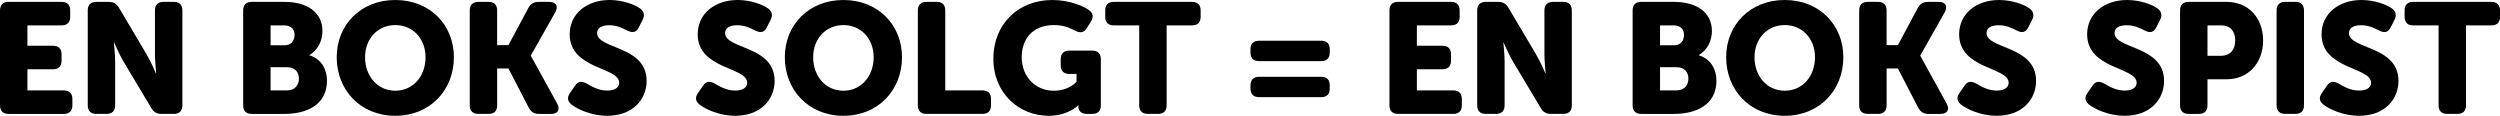
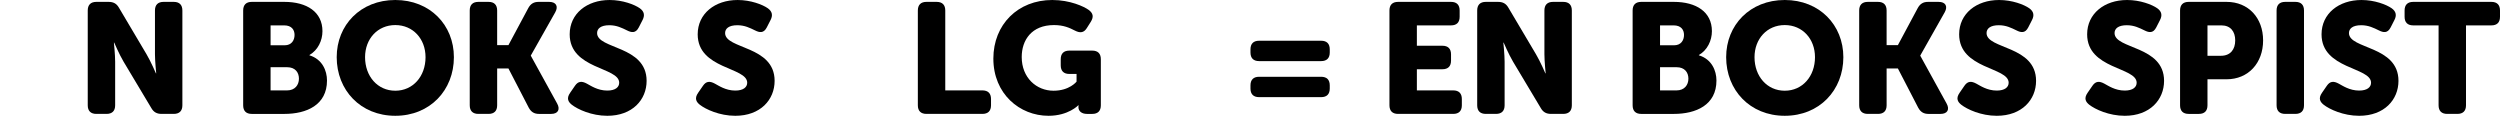
<svg xmlns="http://www.w3.org/2000/svg" version="1.1" x="0px" y="0px" width="239.337px" height="11.085px" viewBox="0 0 239.337 11.085" style="overflow:visible;enable-background:new 0 0 239.337 11.085;" xml:space="preserve">
  <defs>
</defs>
  <g>
-     <path d="M0,1.005C0,0.465,0.285,0.18,0.825,0.18h5.07c0.54,0,0.825,0.285,0.825,0.825v0.6c0,0.54-0.285,0.825-0.825,0.825h-3.27   v1.95H5.07c0.54,0,0.825,0.285,0.825,0.825v0.6c0,0.54-0.285,0.825-0.825,0.825H2.625v2.025h3.48c0.54,0,0.825,0.285,0.825,0.825   v0.6c0,0.54-0.285,0.825-0.825,0.825h-5.28C0.285,10.905,0,10.62,0,10.08V1.005z" />
    <path d="M8.4,1.005c0-0.54,0.285-0.825,0.825-0.825h1.17c0.465,0,0.765,0.165,0.99,0.555l2.64,4.455c0.42,0.705,0.9,1.83,0.9,1.83   h0.03c0,0-0.12-1.155-0.12-1.83V1.005c0-0.54,0.285-0.825,0.825-0.825h0.975c0.54,0,0.825,0.285,0.825,0.825v9.074   c0,0.54-0.285,0.825-0.825,0.825h-1.17c-0.45,0-0.75-0.165-0.975-0.555L11.834,5.91c-0.42-0.705-0.9-1.83-0.9-1.83h-0.03   c0,0,0.12,1.155,0.12,1.83v4.169c0,0.54-0.285,0.825-0.825,0.825H9.225c-0.54,0-0.825-0.285-0.825-0.825V1.005z" />
    <path d="M23.28,1.005c0-0.54,0.285-0.825,0.825-0.825h3.12c2.145,0,3.645,0.96,3.645,2.805c0,0.9-0.435,1.815-1.245,2.28v0.03   c1.23,0.375,1.68,1.47,1.68,2.415c0,2.34-1.95,3.195-4.08,3.195h-3.12c-0.54,0-0.825-0.285-0.825-0.825V1.005z M27.254,4.335   c0.66,0,0.945-0.48,0.945-0.99c0-0.495-0.285-0.915-0.99-0.915h-1.305v1.905H27.254z M27.479,8.655c0.765,0,1.14-0.525,1.14-1.125   c0-0.6-0.36-1.095-1.125-1.095h-1.59v2.22H27.479z" />
    <path d="M37.844,0c3.33,0,5.61,2.4,5.61,5.475c0,3.15-2.28,5.61-5.61,5.61c-3.33,0-5.61-2.46-5.61-5.61   C32.234,2.4,34.514,0,37.844,0z M37.844,8.685c1.695,0,2.895-1.38,2.895-3.21c0-1.755-1.2-3.075-2.895-3.075   s-2.895,1.32-2.895,3.075C34.949,7.305,36.149,8.685,37.844,8.685z" />
    <path d="M44.97,1.005c0-0.54,0.285-0.825,0.825-0.825h0.975c0.54,0,0.825,0.285,0.825,0.825V4.32h1.08l1.905-3.555   c0.225-0.405,0.525-0.585,0.975-0.585h1.02c0.66,0,0.9,0.42,0.585,0.99l-2.34,4.14v0.03l2.52,4.575   c0.315,0.57,0.075,0.99-0.585,0.99h-1.155c-0.45,0-0.75-0.18-0.975-0.585l-1.95-3.765h-1.08v3.524c0,0.54-0.285,0.825-0.825,0.825   h-0.975c-0.54,0-0.825-0.285-0.825-0.825V1.005z" />
    <path d="M54.584,8.88l0.465-0.675c0.3-0.435,0.645-0.465,1.14-0.195c0.345,0.18,1.02,0.66,1.95,0.66c0.78,0,1.14-0.33,1.14-0.75   c0-1.515-4.74-1.275-4.74-4.635c0-1.98,1.65-3.285,3.825-3.285c1.245,0,2.385,0.435,2.895,0.795c0.435,0.315,0.48,0.69,0.255,1.125   l-0.36,0.705c-0.3,0.585-0.705,0.495-1.125,0.285c-0.495-0.24-0.99-0.495-1.695-0.495c-0.825,0-1.17,0.33-1.17,0.75   c0,1.56,4.74,1.185,4.74,4.575c0,1.8-1.35,3.345-3.765,3.345c-1.5,0-2.834-0.615-3.405-1.065   C54.419,9.765,54.194,9.435,54.584,8.88z" />
    <path d="M66.839,8.88l0.465-0.675c0.3-0.435,0.645-0.465,1.14-0.195c0.345,0.18,1.02,0.66,1.95,0.66c0.78,0,1.14-0.33,1.14-0.75   c0-1.515-4.74-1.275-4.74-4.635c0-1.98,1.65-3.285,3.825-3.285c1.245,0,2.385,0.435,2.895,0.795c0.435,0.315,0.48,0.69,0.255,1.125   l-0.36,0.705c-0.3,0.585-0.705,0.495-1.125,0.285c-0.495-0.24-0.99-0.495-1.695-0.495c-0.825,0-1.17,0.33-1.17,0.75   c0,1.56,4.74,1.185,4.74,4.575c0,1.8-1.35,3.345-3.765,3.345c-1.5,0-2.834-0.615-3.405-1.065   C66.674,9.765,66.449,9.435,66.839,8.88z" />
-     <path d="M80.744,0c3.33,0,5.61,2.4,5.61,5.475c0,3.15-2.28,5.61-5.61,5.61c-3.33,0-5.61-2.46-5.61-5.61   C75.134,2.4,77.414,0,80.744,0z M80.744,8.685c1.695,0,2.895-1.38,2.895-3.21c0-1.755-1.2-3.075-2.895-3.075   s-2.895,1.32-2.895,3.075C77.849,7.305,79.049,8.685,80.744,8.685z" />
    <path d="M87.87,1.005c0-0.54,0.285-0.825,0.825-0.825h0.975c0.54,0,0.825,0.285,0.825,0.825v7.649h3.555   c0.54,0,0.825,0.285,0.825,0.825v0.6c0,0.54-0.285,0.825-0.825,0.825h-5.355c-0.54,0-0.825-0.285-0.825-0.825V1.005z" />
    <path d="M100.739,0c1.71,0,3.045,0.63,3.48,0.945c0.45,0.33,0.495,0.675,0.21,1.14l-0.39,0.615c-0.285,0.45-0.645,0.48-1.14,0.225   c-0.495-0.255-1.065-0.525-1.995-0.525c-2.145,0-3.09,1.44-3.09,3.06c0,1.98,1.41,3.225,3.045,3.225c1.53,0,2.205-0.87,2.205-0.87   V7.08h-0.69c-0.54,0-0.825-0.285-0.825-0.825V5.67c0-0.54,0.285-0.825,0.825-0.825h2.19c0.54,0,0.825,0.285,0.825,0.825v4.41   c0,0.54-0.285,0.825-0.825,0.825h-0.495c-0.54,0-0.825-0.285-0.825-0.645v-0.03c0-0.09,0.015-0.15,0.015-0.15h-0.03   c0,0-0.945,1.005-2.85,1.005c-2.76,0-5.28-2.1-5.28-5.475C95.1,2.34,97.455,0,100.739,0z" />
-     <path d="M109.064,2.43h-2.43c-0.54,0-0.825-0.285-0.825-0.825v-0.6c0-0.54,0.285-0.825,0.825-0.825h7.484   c0.54,0,0.825,0.285,0.825,0.825v0.6c0,0.54-0.285,0.825-0.825,0.825h-2.43v7.649c0,0.54-0.285,0.825-0.825,0.825h-0.975   c-0.54,0-0.825-0.285-0.825-0.825V2.43z" />
    <path d="M119.714,5.025v-0.3c0-0.54,0.285-0.825,0.825-0.825h5.94c0.54,0,0.825,0.285,0.825,0.825v0.3   c0,0.54-0.285,0.825-0.825,0.825h-5.94C119.999,5.85,119.714,5.565,119.714,5.025z M119.714,8.475v-0.3   c0-0.54,0.285-0.825,0.825-0.825h5.94c0.54,0,0.825,0.285,0.825,0.825v0.3c0,0.54-0.285,0.825-0.825,0.825h-5.94   C119.999,9.3,119.714,9.015,119.714,8.475z" />
    <path d="M133.019,1.005c0-0.54,0.285-0.825,0.825-0.825h5.07c0.54,0,0.825,0.285,0.825,0.825v0.6c0,0.54-0.285,0.825-0.825,0.825   h-3.27v1.95h2.445c0.54,0,0.825,0.285,0.825,0.825v0.6c0,0.54-0.285,0.825-0.825,0.825h-2.445v2.025h3.48   c0.54,0,0.825,0.285,0.825,0.825v0.6c0,0.54-0.285,0.825-0.825,0.825h-5.28c-0.54,0-0.825-0.285-0.825-0.825V1.005z" />
    <path d="M141.419,1.005c0-0.54,0.285-0.825,0.825-0.825h1.17c0.465,0,0.765,0.165,0.99,0.555l2.64,4.455   c0.42,0.705,0.9,1.83,0.9,1.83h0.03c0,0-0.12-1.155-0.12-1.83V1.005c0-0.54,0.285-0.825,0.825-0.825h0.975   c0.54,0,0.825,0.285,0.825,0.825v9.074c0,0.54-0.285,0.825-0.825,0.825h-1.17c-0.45,0-0.75-0.165-0.975-0.555l-2.655-4.439   c-0.42-0.705-0.9-1.83-0.9-1.83h-0.03c0,0,0.12,1.155,0.12,1.83v4.169c0,0.54-0.285,0.825-0.825,0.825h-0.975   c-0.54,0-0.825-0.285-0.825-0.825V1.005z" />
    <path d="M156.299,1.005c0-0.54,0.285-0.825,0.825-0.825h3.12c2.145,0,3.645,0.96,3.645,2.805c0,0.9-0.435,1.815-1.245,2.28v0.03   c1.23,0.375,1.68,1.47,1.68,2.415c0,2.34-1.95,3.195-4.08,3.195h-3.12c-0.54,0-0.825-0.285-0.825-0.825V1.005z M160.273,4.335   c0.66,0,0.945-0.48,0.945-0.99c0-0.495-0.285-0.915-0.99-0.915h-1.305v1.905H160.273z M160.499,8.655   c0.765,0,1.14-0.525,1.14-1.125c0-0.6-0.36-1.095-1.125-1.095h-1.59v2.22H160.499z" />
    <path d="M170.863,0c3.33,0,5.61,2.4,5.61,5.475c0,3.15-2.28,5.61-5.61,5.61c-3.33,0-5.61-2.46-5.61-5.61   C165.253,2.4,167.533,0,170.863,0z M170.863,8.685c1.695,0,2.895-1.38,2.895-3.21c0-1.755-1.2-3.075-2.895-3.075   s-2.895,1.32-2.895,3.075C167.968,7.305,169.168,8.685,170.863,8.685z" />
    <path d="M177.989,1.005c0-0.54,0.285-0.825,0.825-0.825h0.975c0.54,0,0.825,0.285,0.825,0.825V4.32h1.08l1.905-3.555   c0.225-0.405,0.525-0.585,0.975-0.585h1.02c0.66,0,0.9,0.42,0.585,0.99l-2.34,4.14v0.03l2.52,4.575   c0.315,0.57,0.075,0.99-0.585,0.99h-1.155c-0.45,0-0.75-0.18-0.975-0.585l-1.95-3.765h-1.08v3.524c0,0.54-0.285,0.825-0.825,0.825   h-0.975c-0.54,0-0.825-0.285-0.825-0.825V1.005z" />
    <path d="M187.604,8.88l0.465-0.675c0.3-0.435,0.645-0.465,1.14-0.195c0.345,0.18,1.02,0.66,1.95,0.66c0.78,0,1.14-0.33,1.14-0.75   c0-1.515-4.74-1.275-4.74-4.635c0-1.98,1.65-3.285,3.825-3.285c1.245,0,2.385,0.435,2.895,0.795c0.435,0.315,0.48,0.69,0.255,1.125   l-0.36,0.705c-0.3,0.585-0.705,0.495-1.125,0.285c-0.495-0.24-0.99-0.495-1.695-0.495c-0.825,0-1.17,0.33-1.17,0.75   c0,1.56,4.74,1.185,4.74,4.575c0,1.8-1.35,3.345-3.765,3.345c-1.5,0-2.834-0.615-3.405-1.065   C187.438,9.765,187.213,9.435,187.604,8.88z" />
    <path d="M199.858,8.88l0.465-0.675c0.3-0.435,0.645-0.465,1.14-0.195c0.345,0.18,1.02,0.66,1.95,0.66c0.78,0,1.14-0.33,1.14-0.75   c0-1.515-4.74-1.275-4.74-4.635c0-1.98,1.65-3.285,3.825-3.285c1.245,0,2.385,0.435,2.895,0.795c0.435,0.315,0.48,0.69,0.255,1.125   l-0.36,0.705c-0.3,0.585-0.705,0.495-1.125,0.285c-0.495-0.24-0.99-0.495-1.695-0.495c-0.825,0-1.17,0.33-1.17,0.75   c0,1.56,4.74,1.185,4.74,4.575c0,1.8-1.35,3.345-3.765,3.345c-1.5,0-2.834-0.615-3.405-1.065   C199.693,9.765,199.468,9.435,199.858,8.88z" />
    <path d="M208.708,1.005c0-0.54,0.285-0.825,0.825-0.825h3.63c2.085,0,3.495,1.53,3.495,3.69c0,2.16-1.41,3.72-3.495,3.72h-1.83   v2.49c0,0.54-0.285,0.825-0.825,0.825h-0.975c-0.54,0-0.825-0.285-0.825-0.825V1.005z M212.623,5.34   c0.915,0,1.365-0.615,1.365-1.47s-0.45-1.44-1.32-1.44h-1.335v2.91H212.623z" />
    <path d="M217.948,1.005c0-0.54,0.285-0.825,0.825-0.825h0.975c0.54,0,0.825,0.285,0.825,0.825v9.074   c0,0.54-0.285,0.825-0.825,0.825h-0.975c-0.54,0-0.825-0.285-0.825-0.825V1.005z" />
    <path d="M222.298,8.88l0.465-0.675c0.3-0.435,0.645-0.465,1.14-0.195c0.345,0.18,1.02,0.66,1.95,0.66c0.78,0,1.14-0.33,1.14-0.75   c0-1.515-4.74-1.275-4.74-4.635c0-1.98,1.65-3.285,3.825-3.285c1.245,0,2.385,0.435,2.895,0.795c0.435,0.315,0.48,0.69,0.255,1.125   l-0.36,0.705c-0.3,0.585-0.705,0.495-1.125,0.285c-0.495-0.24-0.99-0.495-1.695-0.495c-0.825,0-1.17,0.33-1.17,0.75   c0,1.56,4.74,1.185,4.74,4.575c0,1.8-1.35,3.345-3.765,3.345c-1.5,0-2.834-0.615-3.405-1.065   C222.133,9.765,221.908,9.435,222.298,8.88z" />
    <path d="M233.458,2.43h-2.43c-0.54,0-0.825-0.285-0.825-0.825v-0.6c0-0.54,0.285-0.825,0.825-0.825h7.484   c0.54,0,0.825,0.285,0.825,0.825v0.6c0,0.54-0.285,0.825-0.825,0.825h-2.43v7.649c0,0.54-0.285,0.825-0.825,0.825h-0.975   c-0.54,0-0.825-0.285-0.825-0.825V2.43z" />
  </g>
</svg>